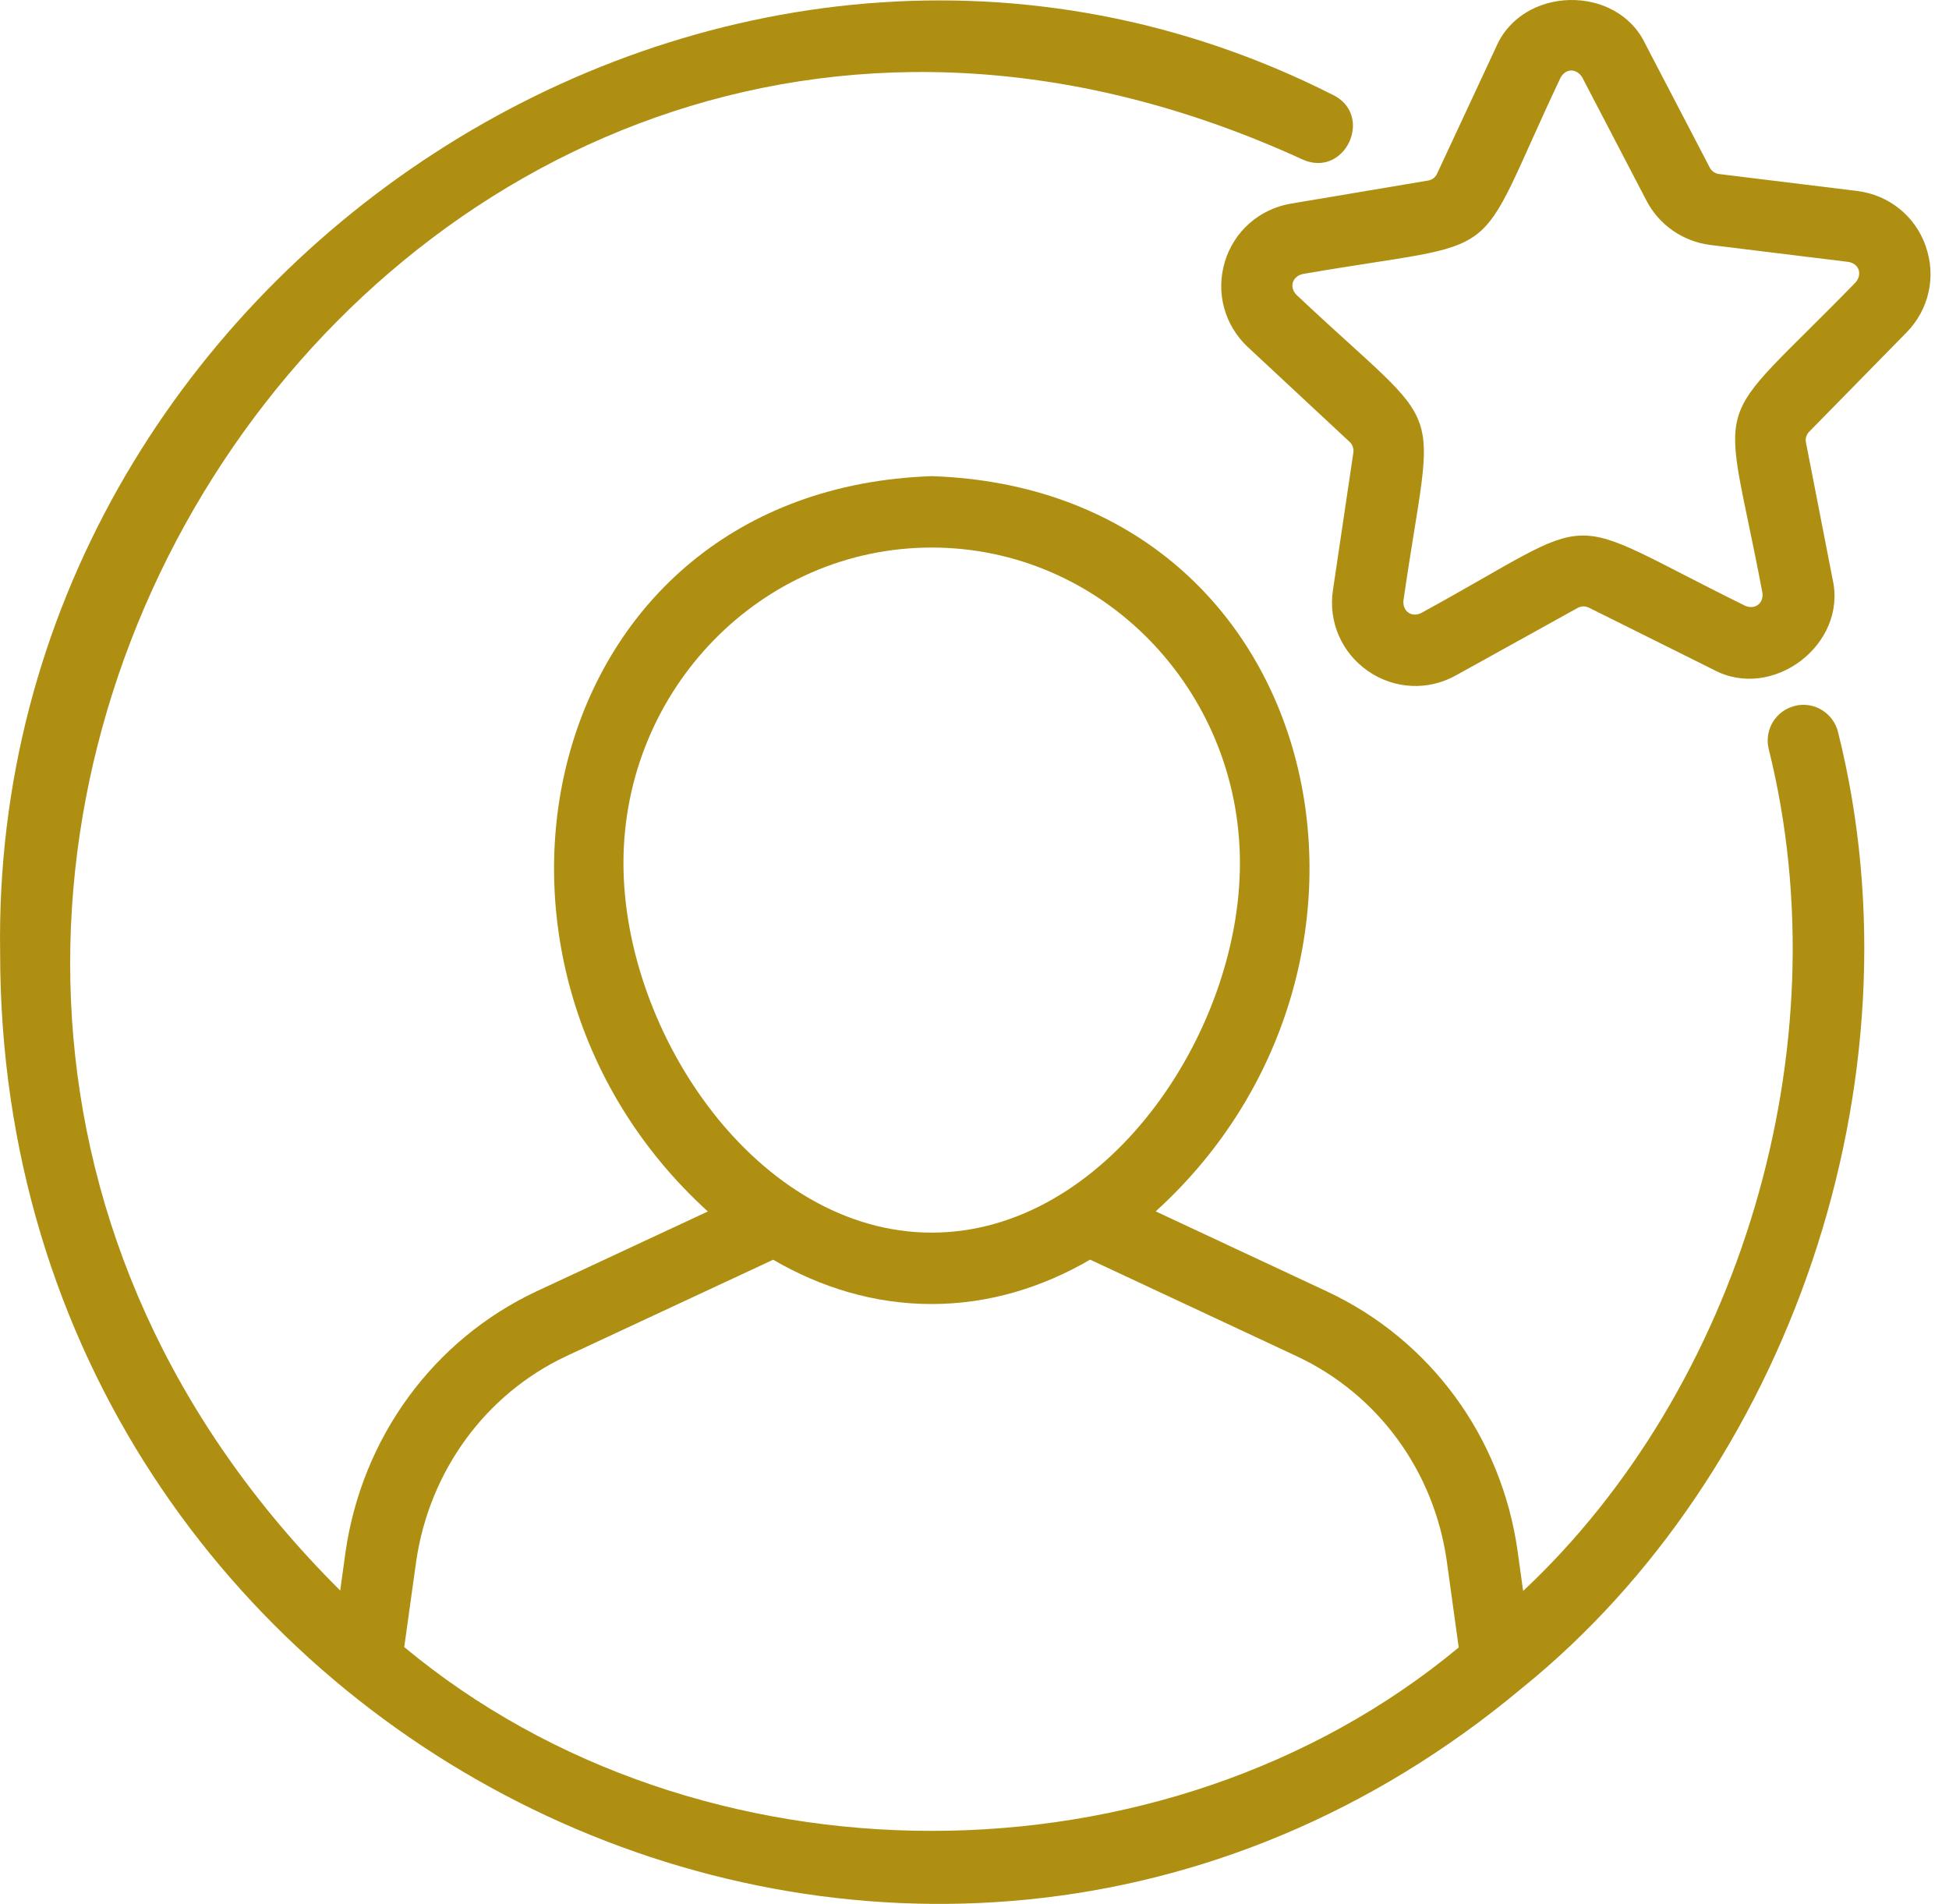
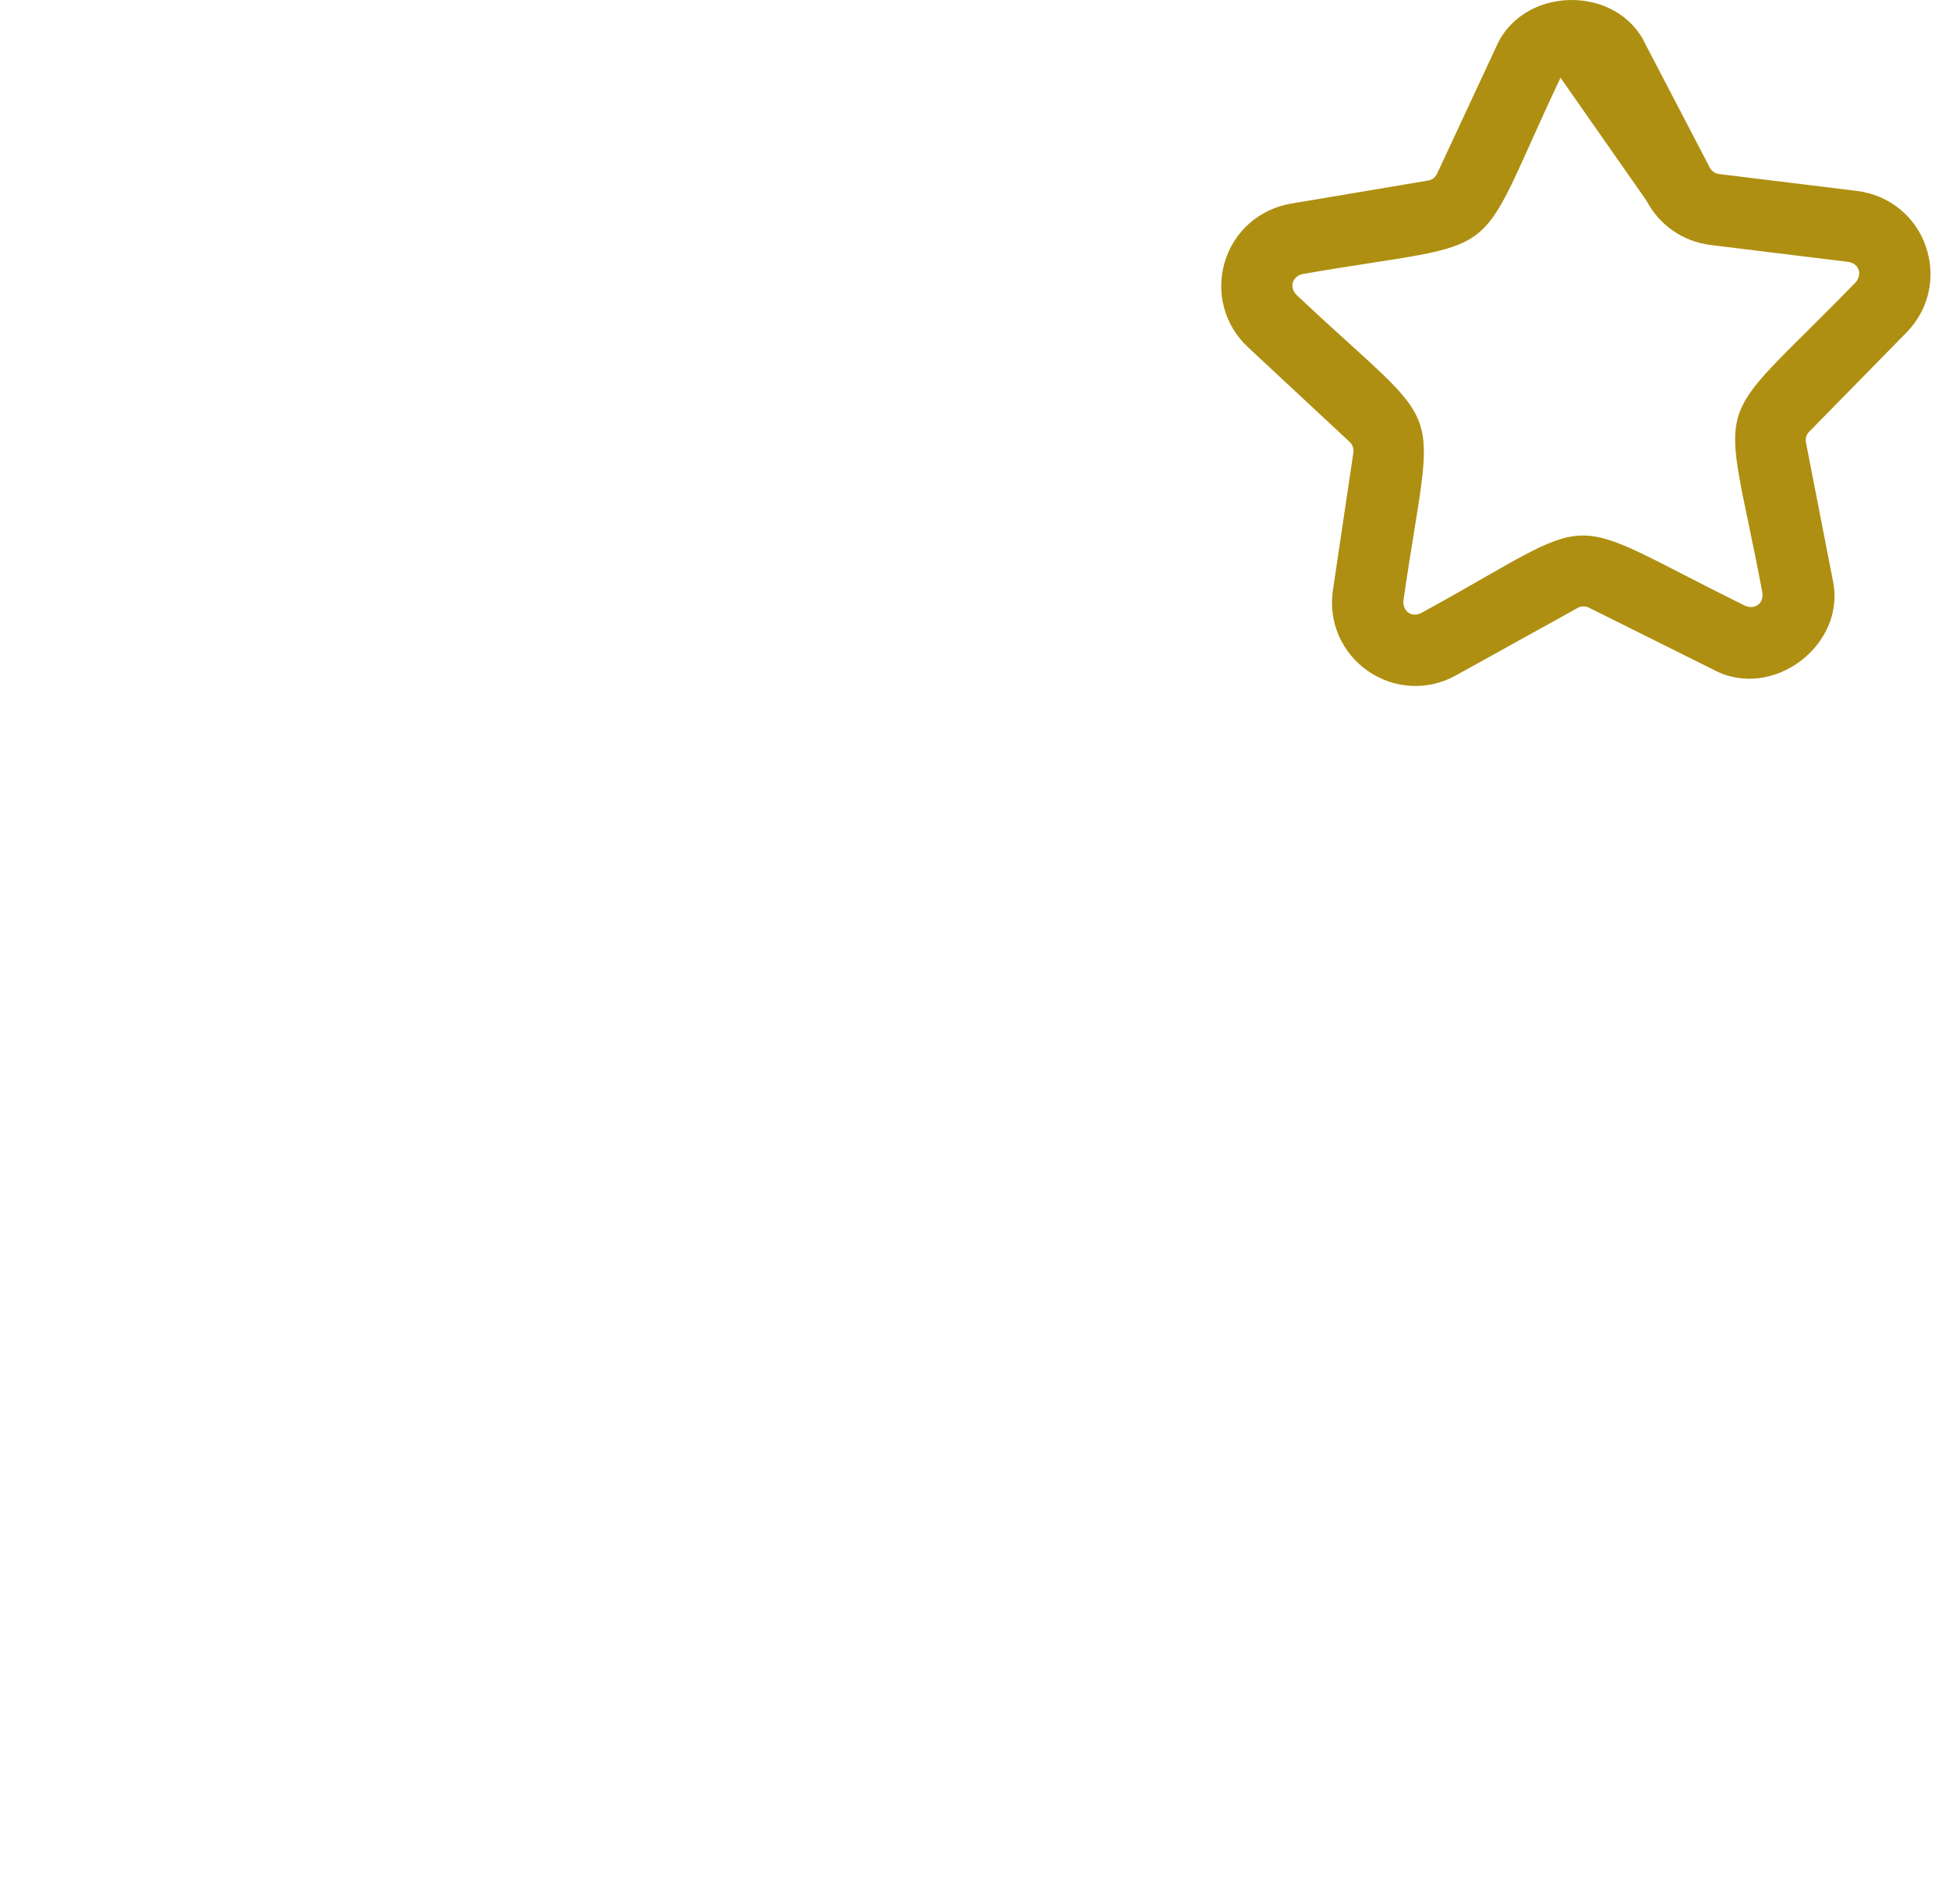
<svg xmlns="http://www.w3.org/2000/svg" width="43" height="42" viewBox="0 0 43 42" fill="none">
-   <path d="M39.606 15.571C39.182 15.671 38.921 16.095 39.021 16.518C40.678 23.159 38.342 30.662 33.604 35.097L33.484 34.229C33.132 31.703 31.559 29.558 29.28 28.491L25.498 26.723C31.555 21.22 29.258 10.799 20.558 10.504C11.855 10.803 9.561 21.222 15.617 26.725L11.826 28.492C9.563 29.559 7.992 31.703 7.624 34.23L7.506 35.087C-7.726 19.938 8.761 -5.617 28.715 3.508C29.673 3.965 30.341 2.524 29.386 2.083C16.021 -4.667 -0.236 5.957 0.003 21.021C0.001 38.562 20.163 48.458 33.583 37.236C39.429 32.514 42.484 23.859 40.553 16.155C40.453 15.732 40.027 15.468 39.606 15.57L39.606 15.571ZM13.755 19.041C13.755 15.203 16.806 12.079 20.556 12.079C24.305 12.079 27.356 15.203 27.356 19.041C27.356 22.811 24.386 27.192 20.556 27.192C16.725 27.192 13.755 22.811 13.755 19.041ZM8.919 36.331L9.181 34.451C9.47 32.453 10.71 30.756 12.491 29.918L17.058 27.79C18.111 28.402 19.288 28.767 20.554 28.767C21.821 28.767 22.998 28.4 24.052 27.788L28.608 29.918C30.403 30.759 31.642 32.451 31.921 34.447L32.183 36.343C25.683 41.742 15.411 41.738 8.917 36.333L8.919 36.331Z" fill="#AF8F11" />
-   <path d="M42.488 5.433C42.255 4.766 41.675 4.3 40.974 4.213L37.927 3.839C37.84 3.829 37.764 3.776 37.722 3.697L36.303 0.975C35.677 -0.358 33.577 -0.316 33.002 1.05L31.705 3.833C31.668 3.912 31.595 3.969 31.508 3.983L28.481 4.492C27.784 4.611 27.225 5.103 27.022 5.778C26.82 6.455 27.014 7.173 27.53 7.656L29.776 9.748C29.841 9.807 29.87 9.896 29.859 9.982L29.408 13.019C29.303 13.718 29.601 14.401 30.181 14.803C30.762 15.206 31.508 15.242 32.122 14.899L34.807 13.411C34.884 13.368 34.976 13.366 35.055 13.405L37.803 14.773C39.104 15.476 40.765 14.216 40.431 12.773L39.844 9.76C39.826 9.673 39.854 9.587 39.915 9.524L42.064 7.333C42.558 6.829 42.722 6.101 42.487 5.435L42.488 5.433ZM40.94 6.229C37.647 9.614 38.011 8.453 38.883 13.075C38.915 13.315 38.716 13.454 38.504 13.364C34.266 11.277 35.48 11.266 31.356 13.523C31.138 13.63 30.945 13.48 30.963 13.252C31.636 8.577 32.024 9.728 28.603 6.504C28.435 6.329 28.516 6.098 28.74 6.045C33.396 5.24 32.417 5.969 34.429 1.715C34.549 1.5 34.783 1.508 34.907 1.705L36.326 4.427C36.606 4.965 37.133 5.329 37.736 5.404L40.783 5.778C41.021 5.821 41.09 6.053 40.94 6.229Z" fill="#AF8F11" />
+   <path d="M42.488 5.433C42.255 4.766 41.675 4.3 40.974 4.213L37.927 3.839C37.84 3.829 37.764 3.776 37.722 3.697L36.303 0.975C35.677 -0.358 33.577 -0.316 33.002 1.05L31.705 3.833C31.668 3.912 31.595 3.969 31.508 3.983L28.481 4.492C27.784 4.611 27.225 5.103 27.022 5.778C26.82 6.455 27.014 7.173 27.53 7.656L29.776 9.748C29.841 9.807 29.87 9.896 29.859 9.982L29.408 13.019C29.303 13.718 29.601 14.401 30.181 14.803C30.762 15.206 31.508 15.242 32.122 14.899L34.807 13.411C34.884 13.368 34.976 13.366 35.055 13.405L37.803 14.773C39.104 15.476 40.765 14.216 40.431 12.773L39.844 9.76C39.826 9.673 39.854 9.587 39.915 9.524L42.064 7.333C42.558 6.829 42.722 6.101 42.487 5.435L42.488 5.433ZM40.94 6.229C37.647 9.614 38.011 8.453 38.883 13.075C38.915 13.315 38.716 13.454 38.504 13.364C34.266 11.277 35.48 11.266 31.356 13.523C31.138 13.63 30.945 13.48 30.963 13.252C31.636 8.577 32.024 9.728 28.603 6.504C28.435 6.329 28.516 6.098 28.74 6.045C33.396 5.24 32.417 5.969 34.429 1.715L36.326 4.427C36.606 4.965 37.133 5.329 37.736 5.404L40.783 5.778C41.021 5.821 41.09 6.053 40.94 6.229Z" fill="#AF8F11" />
</svg>